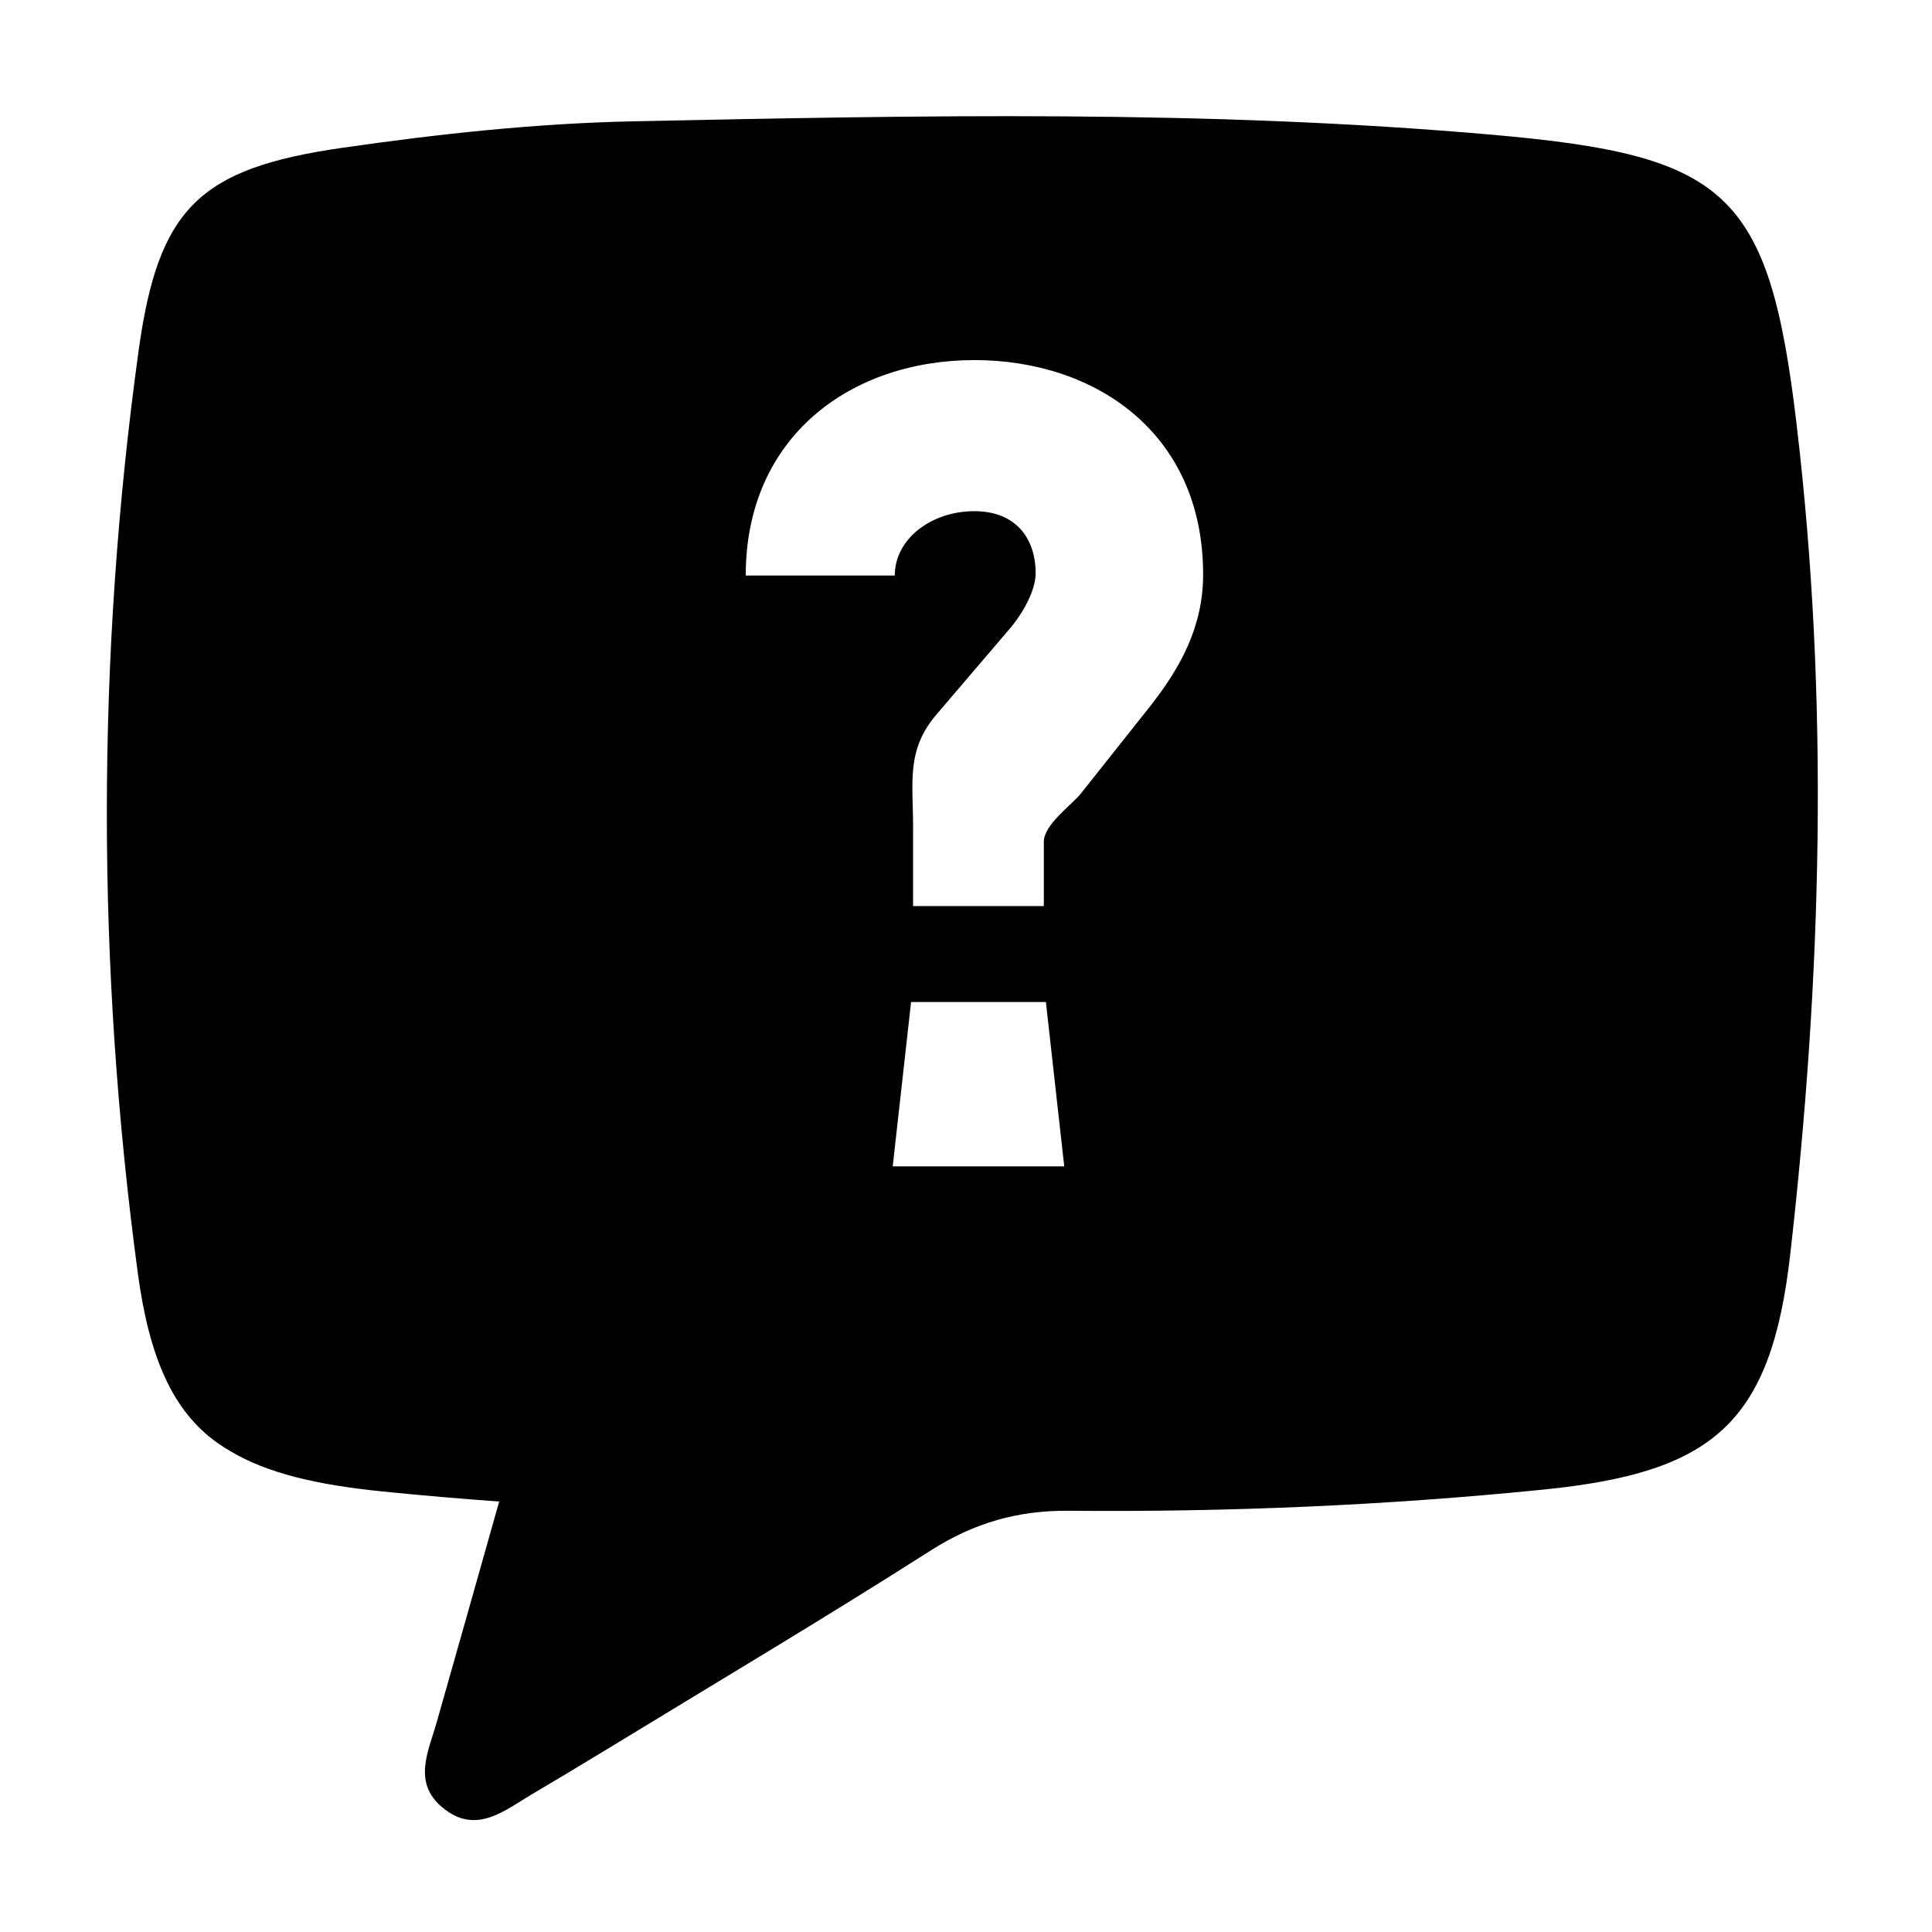
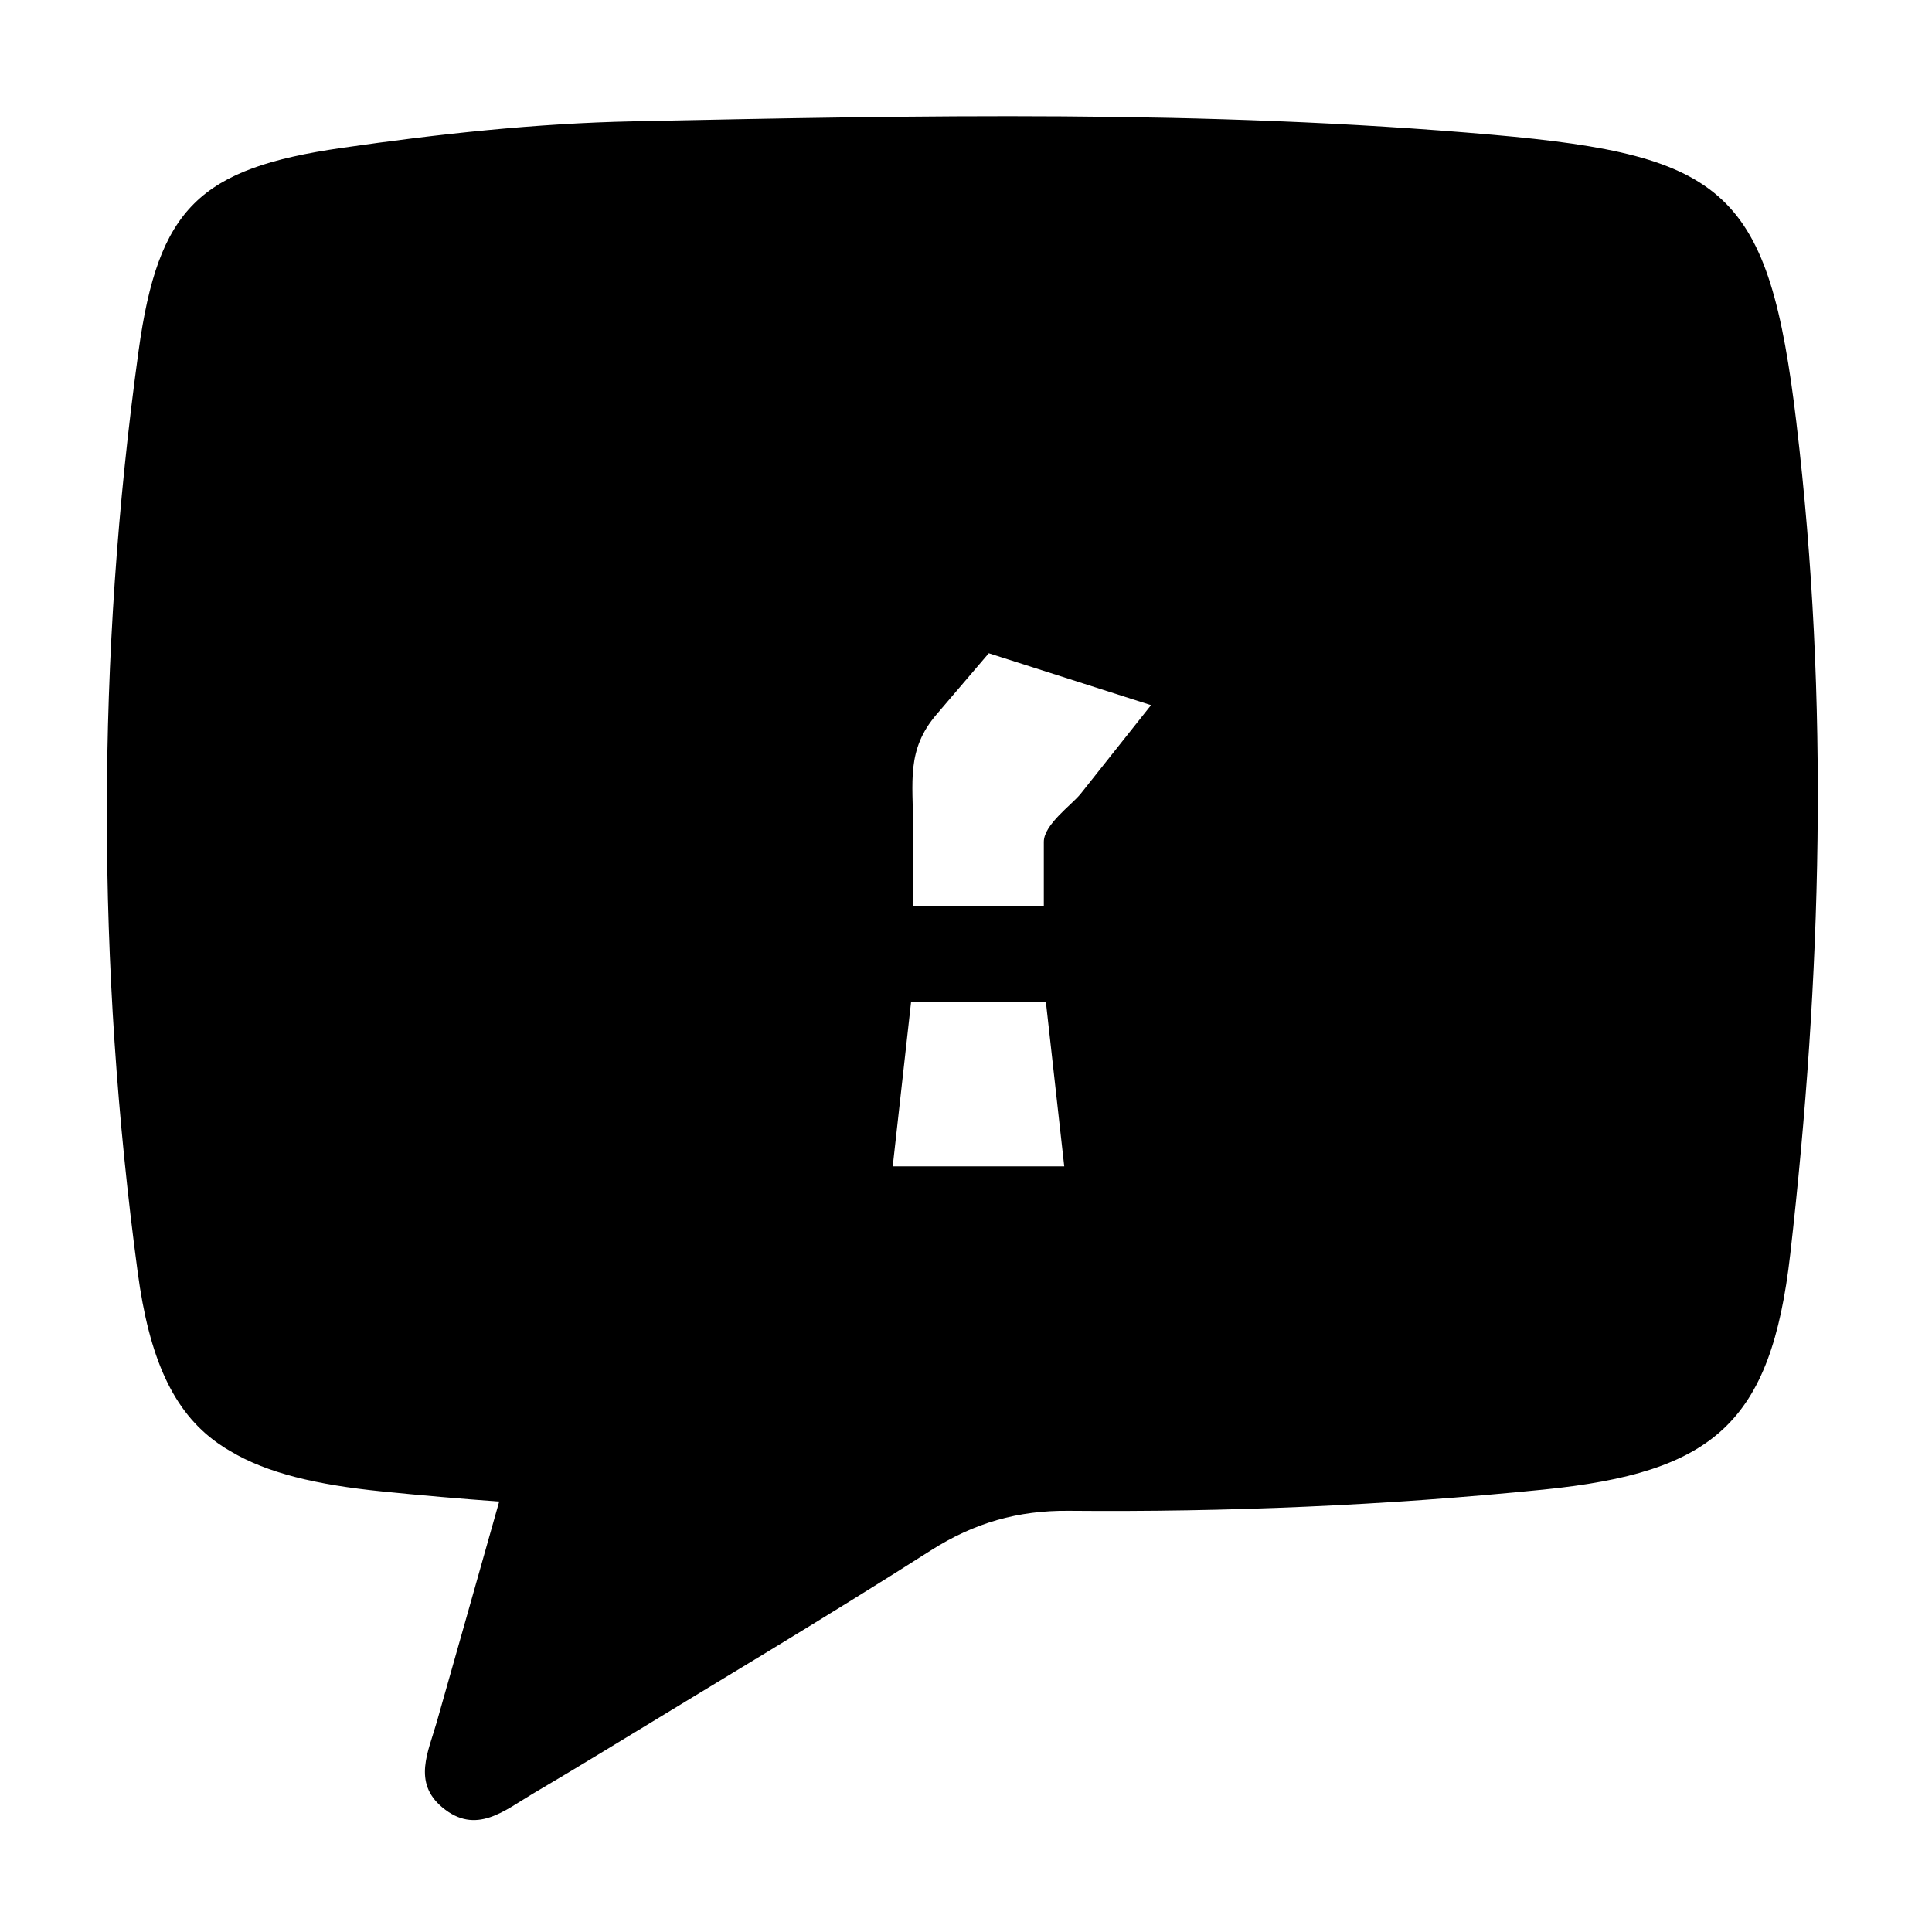
<svg xmlns="http://www.w3.org/2000/svg" fill="#000000" width="800px" height="800px" version="1.1" viewBox="144 144 512 512">
-   <path d="m620.1 256.27c-7.336-61.645-18.473-71.086-80.555-76.555-75.891-6.672-151.83-5.148-227.77-3.559-25.766 0.527-51.621 3.344-77.152 7.027-37.77 5.457-48.68 15.926-53.906 53.848-11.207 81.277-11.121 162.82-0.23 244.11 3.031 22.641 9.297 36.867 21.172 45.266 0.09 0.066 0.18 0.121 0.273 0.188 1.023 0.715 2.07 1.391 3.176 2.012 9.672 5.769 22.672 8.879 40.266 10.645 10.297 1.039 20.609 1.93 30.918 2.672-5.523 19.523-11.027 39.055-16.582 58.566-2.191 7.703-6.387 15.852 1.461 22.445 8.973 7.547 16.547 0.828 24.098-3.621 6.262-3.688 12.504-7.438 18.715-11.219 28.969-17.684 58.164-35.016 86.777-53.27 11.418-7.266 23.059-10.586 36.461-10.453 42.047 0.367 83.996-1.402 125.86-5.621 44.988-4.543 60.262-17.547 65.359-62.418 8.328-73.219 10.391-146.64 1.652-220.06zm-239.52 196.83 4.863-43.555h35.73l4.863 43.555zm68.453-122.23-18.676 23.531c-2.422 2.977-9.734 8.117-9.734 12.711v17.008h-34.648l0.004-20.789c0-12.172-1.875-20.566 6.238-30.031l18.938-22.176c4.062-4.602 7.305-10.82 7.305-15.156 0-9.461-5.406-16.504-16.234-16.504-11.371 0-21.098 7.309-21.098 17.051h-39.504c0-36.805 27.867-57.09 60.609-57.09 31.922 0 60.609 19.211 60.609 56.82 0 14.062-6.234 24.887-13.809 34.625z" />
+   <path d="m620.1 256.27c-7.336-61.645-18.473-71.086-80.555-76.555-75.891-6.672-151.83-5.148-227.77-3.559-25.766 0.527-51.621 3.344-77.152 7.027-37.77 5.457-48.68 15.926-53.906 53.848-11.207 81.277-11.121 162.82-0.23 244.11 3.031 22.641 9.297 36.867 21.172 45.266 0.09 0.066 0.18 0.121 0.273 0.188 1.023 0.715 2.07 1.391 3.176 2.012 9.672 5.769 22.672 8.879 40.266 10.645 10.297 1.039 20.609 1.93 30.918 2.672-5.523 19.523-11.027 39.055-16.582 58.566-2.191 7.703-6.387 15.852 1.461 22.445 8.973 7.547 16.547 0.828 24.098-3.621 6.262-3.688 12.504-7.438 18.715-11.219 28.969-17.684 58.164-35.016 86.777-53.27 11.418-7.266 23.059-10.586 36.461-10.453 42.047 0.367 83.996-1.402 125.86-5.621 44.988-4.543 60.262-17.547 65.359-62.418 8.328-73.219 10.391-146.64 1.652-220.06zm-239.52 196.83 4.863-43.555h35.73l4.863 43.555zm68.453-122.23-18.676 23.531c-2.422 2.977-9.734 8.117-9.734 12.711v17.008h-34.648l0.004-20.789c0-12.172-1.875-20.566 6.238-30.031l18.938-22.176c4.062-4.602 7.305-10.82 7.305-15.156 0-9.461-5.406-16.504-16.234-16.504-11.371 0-21.098 7.309-21.098 17.051h-39.504z" />
</svg>